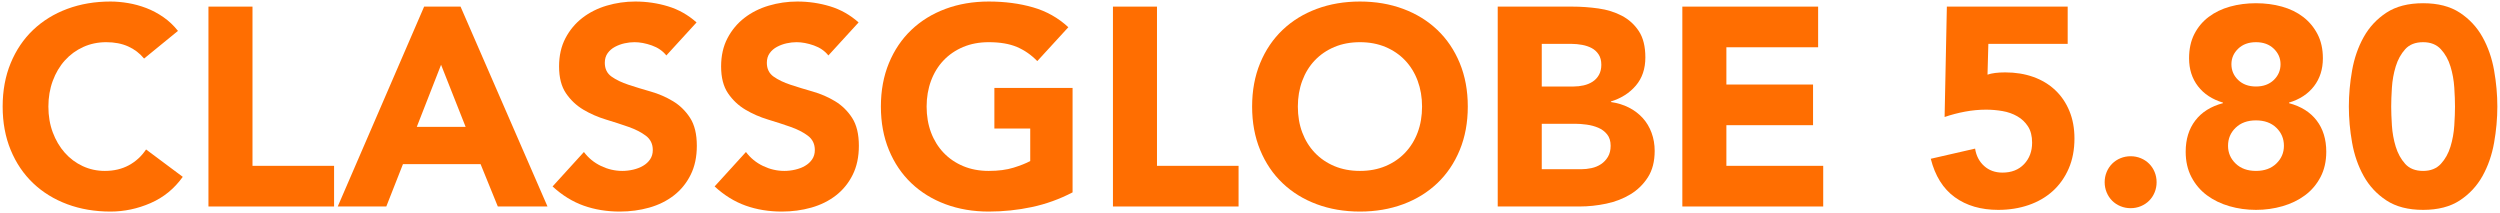
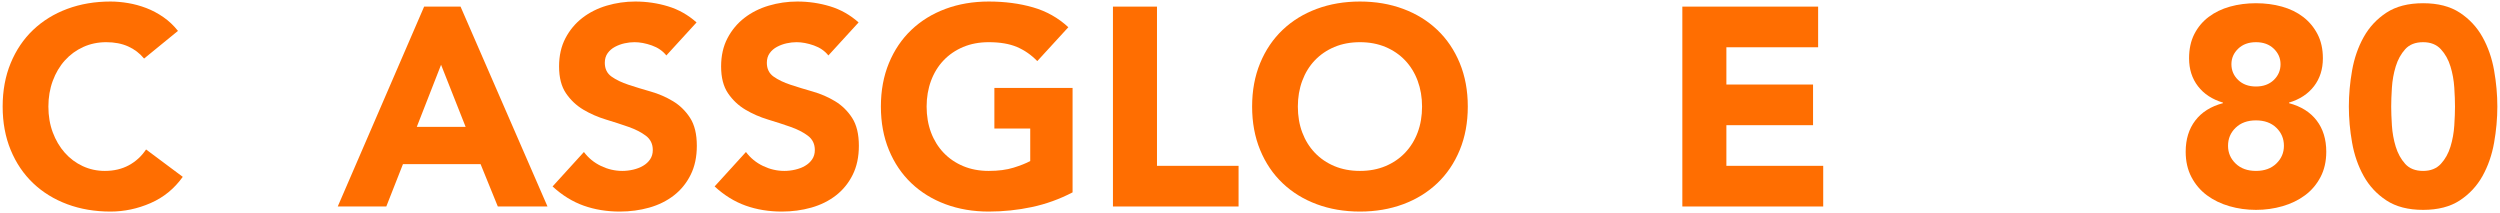
<svg xmlns="http://www.w3.org/2000/svg" width="962px" height="82px" version="1.1" xml:space="preserve" style="fill-rule:evenodd;clip-rule:evenodd;stroke-linejoin:round;stroke-miterlimit:2;">
  <g id="Ebene_1">
    <g>
      <path d="M55.445,22.533C53.78,20.505 51.734,18.948 49.308,17.862C46.882,16.776 44.076,16.233 40.889,16.233C37.703,16.233 34.752,16.848 32.036,18.079C29.32,19.31 26.967,21.03 24.975,23.239C22.983,25.448 21.426,28.073 20.304,31.115C19.181,34.156 18.62,37.451 18.62,41C18.62,44.621 19.181,47.934 20.304,50.94C21.426,53.945 22.965,56.552 24.921,58.761C26.876,60.97 29.175,62.69 31.819,63.921C34.462,65.152 37.304,65.767 40.346,65.767C43.822,65.767 46.9,65.043 49.579,63.595C52.259,62.146 54.468,60.119 56.206,57.512L70.328,68.049C67.069,72.611 62.941,75.979 57.944,78.151C52.947,80.324 47.805,81.41 42.519,81.41C36.508,81.41 30.968,80.469 25.898,78.586C20.829,76.703 16.448,74.005 12.754,70.493C9.061,66.98 6.182,62.726 4.118,57.729C2.054,52.732 1.022,47.156 1.022,41C1.022,34.844 2.054,29.268 4.118,24.271C6.182,19.274 9.061,15.02 12.754,11.507C16.448,7.995 20.829,5.297 25.898,3.414C30.968,1.531 36.508,0.59 42.519,0.59C44.691,0.59 46.954,0.789 49.308,1.187C51.662,1.586 53.979,2.219 56.26,3.088C58.541,3.957 60.732,5.116 62.832,6.565C64.932,8.013 66.815,9.787 68.481,11.887L55.445,22.533Z" style="fill:#ff6e01;fill-rule:nonzero;" />
-       <path d="M80.213,2.545L97.159,2.545L97.159,63.812L128.553,63.812L128.553,79.455L80.213,79.455L80.213,2.545Z" style="fill:#ff6e01;fill-rule:nonzero;" />
      <path d="M163.206,2.545L177.219,2.545L210.676,79.455L191.558,79.455L184.931,63.16L155.058,63.16L148.649,79.455L129.965,79.455L163.206,2.545ZM169.723,24.923L160.381,48.821L179.174,48.821L169.723,24.923Z" style="fill:#ff6e01;fill-rule:nonzero;" />
      <path d="M256.409,21.338C255.033,19.6 253.169,18.315 250.815,17.482C248.461,16.649 246.234,16.233 244.134,16.233C242.903,16.233 241.636,16.377 240.332,16.667C239.029,16.957 237.798,17.409 236.639,18.025C235.48,18.641 234.539,19.455 233.814,20.469C233.09,21.483 232.728,22.714 232.728,24.162C232.728,26.48 233.597,28.254 235.335,29.485C237.073,30.716 239.264,31.767 241.907,32.636C244.551,33.505 247.393,34.374 250.435,35.243C253.476,36.112 256.319,37.343 258.962,38.936C261.605,40.529 263.796,42.666 265.534,45.345C267.272,48.025 268.141,51.609 268.141,56.099C268.141,60.372 267.345,64.102 265.751,67.288C264.158,70.475 262.004,73.118 259.288,75.218C256.572,77.318 253.422,78.875 249.837,79.889C246.252,80.903 242.469,81.41 238.486,81.41C233.489,81.41 228.854,80.65 224.581,79.129C220.308,77.608 216.325,75.146 212.632,71.742L224.69,58.489C226.428,60.807 228.618,62.599 231.262,63.866C233.905,65.134 236.639,65.767 239.463,65.767C240.839,65.767 242.233,65.604 243.645,65.279C245.058,64.953 246.325,64.464 247.447,63.812C248.57,63.16 249.475,62.328 250.163,61.314C250.851,60.3 251.195,59.105 251.195,57.729C251.195,55.411 250.308,53.583 248.534,52.243C246.759,50.903 244.533,49.763 241.853,48.821C239.173,47.88 236.277,46.938 233.163,45.997C230.049,45.055 227.152,43.788 224.472,42.195C221.793,40.602 219.566,38.502 217.792,35.894C216.017,33.287 215.13,29.847 215.13,25.575C215.13,21.447 215.945,17.826 217.574,14.712C219.204,11.598 221.376,8.991 224.092,6.89C226.808,4.79 229.94,3.215 233.489,2.165C237.037,1.115 240.694,0.59 244.46,0.59C248.805,0.59 253.006,1.206 257.061,2.437C261.117,3.668 264.774,5.732 268.033,8.629L256.409,21.338Z" style="fill:#ff6e01;fill-rule:nonzero;" />
      <path d="M318.762,21.338C317.386,19.6 315.522,18.315 313.168,17.482C310.814,16.649 308.587,16.233 306.487,16.233C305.256,16.233 303.989,16.377 302.685,16.667C301.382,16.957 300.151,17.409 298.992,18.025C297.833,18.641 296.892,19.455 296.168,20.469C295.443,21.483 295.081,22.714 295.081,24.162C295.081,26.48 295.95,28.254 297.688,29.485C299.426,30.716 301.617,31.767 304.26,32.636C306.904,33.505 309.746,34.374 312.788,35.243C315.829,36.112 318.672,37.343 321.315,38.936C323.959,40.529 326.149,42.666 327.887,45.345C329.625,48.025 330.494,51.609 330.494,56.099C330.494,60.372 329.698,64.102 328.105,67.288C326.511,70.475 324.357,73.118 321.641,75.218C318.925,77.318 315.775,78.875 312.19,79.889C308.606,80.903 304.822,81.41 300.839,81.41C295.842,81.41 291.207,80.65 286.934,79.129C282.661,77.608 278.678,75.146 274.985,71.742L287.043,58.489C288.781,60.807 290.971,62.599 293.615,63.866C296.258,65.134 298.992,65.767 301.816,65.767C303.192,65.767 304.586,65.604 305.998,65.279C307.411,64.953 308.678,64.464 309.801,63.812C310.923,63.16 311.828,62.328 312.516,61.314C313.204,60.3 313.548,59.105 313.548,57.729C313.548,55.411 312.661,53.583 310.887,52.243C309.113,50.903 306.886,49.763 304.206,48.821C301.527,47.88 298.63,46.938 295.516,45.997C292.402,45.055 289.505,43.788 286.825,42.195C284.146,40.602 281.919,38.502 280.145,35.894C278.37,33.287 277.483,29.847 277.483,25.575C277.483,21.447 278.298,17.826 279.928,14.712C281.557,11.598 283.73,8.991 286.445,6.89C289.161,4.79 292.293,3.215 295.842,2.165C299.39,1.115 303.047,0.59 306.813,0.59C311.158,0.59 315.359,1.206 319.414,2.437C323.47,3.668 327.127,5.732 330.386,8.629L318.762,21.338Z" style="fill:#ff6e01;fill-rule:nonzero;" />
      <path d="M412.727,74.023C407.73,76.63 402.515,78.513 397.084,79.672C391.653,80.831 386.112,81.41 380.464,81.41C374.453,81.41 368.913,80.469 363.843,78.586C358.774,76.703 354.393,74.005 350.699,70.493C347.006,66.98 344.127,62.726 342.063,57.729C339.999,52.732 338.967,47.156 338.967,41C338.967,34.844 339.999,29.268 342.063,24.271C344.127,19.274 347.006,15.02 350.699,11.507C354.393,7.995 358.774,5.297 363.843,3.414C368.913,1.531 374.453,0.59 380.464,0.59C386.619,0.59 392.286,1.332 397.464,2.817C402.642,4.301 407.187,6.854 411.097,10.475L399.148,23.511C396.831,21.121 394.223,19.31 391.327,18.079C388.43,16.848 384.809,16.233 380.464,16.233C376.843,16.233 373.566,16.848 370.633,18.079C367.7,19.31 365.183,21.03 363.083,23.239C360.983,25.448 359.372,28.073 358.249,31.115C357.127,34.156 356.565,37.451 356.565,41C356.565,44.621 357.127,47.934 358.249,50.94C359.372,53.945 360.983,56.552 363.083,58.761C365.183,60.97 367.7,62.69 370.633,63.921C373.566,65.152 376.843,65.767 380.464,65.767C384.157,65.767 387.344,65.351 390.023,64.518C392.703,63.685 394.839,62.834 396.432,61.965L396.432,49.473L382.636,49.473L382.636,33.83L412.727,33.83L412.727,74.023Z" style="fill:#ff6e01;fill-rule:nonzero;" />
      <path d="M428.261,2.545L445.207,2.545L445.207,63.812L476.601,63.812L476.601,79.455L428.261,79.455L428.261,2.545Z" style="fill:#ff6e01;fill-rule:nonzero;" />
      <path d="M481.815,41C481.815,34.844 482.847,29.268 484.911,24.271C486.975,19.274 489.853,15.02 493.547,11.507C497.24,7.995 501.621,5.297 506.691,3.414C511.76,1.531 517.3,0.59 523.311,0.59C529.322,0.59 534.862,1.531 539.931,3.414C545.001,5.297 549.382,7.995 553.075,11.507C556.769,15.02 559.647,19.274 561.711,24.271C563.775,29.268 564.807,34.844 564.807,41C564.807,47.156 563.775,52.732 561.711,57.729C559.647,62.726 556.769,66.98 553.075,70.493C549.382,74.005 545.001,76.703 539.931,78.586C534.862,80.469 529.322,81.41 523.311,81.41C517.3,81.41 511.76,80.469 506.691,78.586C501.621,76.703 497.24,74.005 493.547,70.493C489.853,66.98 486.975,62.726 484.911,57.729C482.847,52.732 481.815,47.156 481.815,41ZM499.413,41C499.413,44.621 499.974,47.934 501.096,50.94C502.219,53.945 503.83,56.552 505.93,58.761C508.031,60.97 510.547,62.69 513.48,63.921C516.413,65.152 519.69,65.767 523.311,65.767C526.932,65.767 530.209,65.152 533.142,63.921C536.075,62.69 538.592,60.97 540.692,58.761C542.792,56.552 544.403,53.945 545.526,50.94C546.648,47.934 547.209,44.621 547.209,41C547.209,37.451 546.648,34.156 545.526,31.115C544.403,28.073 542.792,25.448 540.692,23.239C538.592,21.03 536.075,19.31 533.142,18.079C530.209,16.848 526.932,16.233 523.311,16.233C519.69,16.233 516.413,16.848 513.48,18.079C510.547,19.31 508.031,21.03 505.93,23.239C503.83,25.448 502.219,28.073 501.096,31.115C499.974,34.156 499.413,37.451 499.413,41Z" style="fill:#ff6e01;fill-rule:nonzero;" />
-       <path d="M576.322,2.545L605,2.545C608.331,2.545 611.681,2.781 615.048,3.251C618.416,3.722 621.439,4.664 624.119,6.076C626.798,7.488 628.971,9.461 630.637,11.996C632.302,14.531 633.135,17.898 633.135,22.099C633.135,26.444 631.922,30.047 629.496,32.907C627.07,35.768 623.865,37.814 619.882,39.045L619.882,39.262C622.417,39.624 624.716,40.33 626.78,41.38C628.844,42.43 630.619,43.77 632.103,45.399C633.588,47.029 634.728,48.93 635.525,51.103C636.322,53.275 636.72,55.593 636.72,58.055C636.72,62.11 635.851,65.496 634.113,68.212C632.375,70.927 630.13,73.118 627.378,74.784C624.626,76.449 621.53,77.644 618.09,78.368C614.65,79.093 611.228,79.455 607.824,79.455L576.322,79.455L576.322,2.545ZM593.268,33.287L605.543,33.287C606.847,33.287 608.132,33.142 609.4,32.853C610.667,32.563 611.808,32.092 612.821,31.441C613.835,30.789 614.65,29.92 615.266,28.834C615.881,27.747 616.189,26.444 616.189,24.923C616.189,23.33 615.845,22.008 615.157,20.958C614.469,19.908 613.582,19.093 612.496,18.514C611.409,17.934 610.178,17.518 608.802,17.265C607.426,17.011 606.086,16.884 604.783,16.884L593.268,16.884L593.268,33.287ZM593.268,65.116L608.476,65.116C609.78,65.116 611.101,64.971 612.441,64.681C613.781,64.391 614.994,63.885 616.08,63.16C617.167,62.436 618.054,61.495 618.742,60.336C619.43,59.177 619.774,57.765 619.774,56.099C619.774,54.289 619.321,52.822 618.416,51.7C617.511,50.577 616.37,49.727 614.994,49.147C613.618,48.568 612.133,48.17 610.54,47.952C608.947,47.735 607.462,47.626 606.086,47.626L593.268,47.626L593.268,65.116Z" style="fill:#ff6e01;fill-rule:nonzero;" />
      <path d="M647.365,2.545L699.616,2.545L699.616,18.188L664.312,18.188L664.312,32.527L697.661,32.527L697.661,48.17L664.312,48.17L664.312,63.812L701.571,63.812L701.571,79.455L647.365,79.455L647.365,2.545Z" style="fill:#ff6e01;fill-rule:nonzero;" />
-       <path d="M795.644,16.884L765.119,16.884L764.794,28.725C766.459,28.146 768.74,27.856 771.637,27.856C775.548,27.856 779.133,28.435 782.391,29.594C785.65,30.753 788.457,32.436 790.81,34.645C793.164,36.854 794.992,39.534 796.296,42.684C797.6,45.834 798.251,49.364 798.251,53.275C798.251,57.62 797.509,61.495 796.024,64.898C794.54,68.302 792.494,71.181 789.887,73.534C787.28,75.888 784.184,77.68 780.599,78.912C777.014,80.143 773.122,80.758 768.921,80.758C762.259,80.758 756.683,79.129 752.193,75.87C747.703,72.611 744.625,67.687 742.959,61.096L760.014,57.186C760.448,59.938 761.607,62.165 763.49,63.866C765.373,65.568 767.727,66.419 770.551,66.419C774.027,66.419 776.797,65.333 778.861,63.16C780.925,60.988 781.957,58.236 781.957,54.905C781.957,52.37 781.432,50.288 780.382,48.658C779.332,47.029 777.956,45.725 776.254,44.748C774.552,43.77 772.651,43.1 770.551,42.738C768.451,42.376 766.351,42.195 764.25,42.195C761.571,42.195 758.873,42.448 756.158,42.955C753.442,43.462 750.817,44.15 748.282,45.019L749.151,2.545L795.644,2.545L795.644,16.884Z" style="fill:#ff6e01;fill-rule:nonzero;" />
-       <path d="M809.875,70.113C809.875,68.737 810.128,67.433 810.635,66.202C811.142,64.971 811.848,63.903 812.753,62.997C813.659,62.092 814.727,61.386 815.958,60.879C817.189,60.372 818.493,60.119 819.869,60.119C821.244,60.119 822.548,60.372 823.779,60.879C825.01,61.386 826.078,62.092 826.984,62.997C827.889,63.903 828.595,64.971 829.102,66.202C829.609,67.433 829.862,68.737 829.862,70.113C829.862,71.489 829.609,72.792 829.102,74.023C828.595,75.254 827.889,76.323 826.984,77.228C826.078,78.133 825.01,78.839 823.779,79.346C822.548,79.853 821.244,80.106 819.869,80.106C818.493,80.106 817.189,79.853 815.958,79.346C814.727,78.839 813.659,78.133 812.753,77.228C811.848,76.323 811.142,75.254 810.635,74.023C810.128,72.792 809.875,71.489 809.875,70.113Z" style="fill:#ff6e01;fill-rule:nonzero;" />
      <path d="M842.355,22.424C842.355,18.876 843.025,15.78 844.364,13.137C845.704,10.493 847.551,8.285 849.904,6.51C852.258,4.736 854.992,3.414 858.106,2.545C861.22,1.676 864.551,1.242 868.1,1.242C871.648,1.242 874.98,1.676 878.094,2.545C881.208,3.414 883.923,4.736 886.241,6.51C888.558,8.285 890.405,10.493 891.781,13.137C893.157,15.78 893.845,18.876 893.845,22.424C893.845,26.625 892.704,30.21 890.423,33.179C888.142,36.148 884.937,38.248 880.809,39.479L880.809,39.696C885.444,40.928 888.993,43.154 891.455,46.377C893.917,49.6 895.149,53.601 895.149,58.381C895.149,62.074 894.406,65.333 892.922,68.157C891.437,70.982 889.445,73.317 886.947,75.164C884.449,77.011 881.57,78.405 878.311,79.346C875.052,80.288 871.648,80.758 868.1,80.758C864.551,80.758 861.148,80.288 857.889,79.346C854.63,78.405 851.751,77.011 849.253,75.164C846.754,73.317 844.763,70.982 843.278,68.157C841.794,65.333 841.051,62.074 841.051,58.381C841.051,53.601 842.282,49.6 844.745,46.377C847.207,43.154 850.755,40.928 855.39,39.696L855.39,39.479C851.262,38.248 848.058,36.148 845.777,33.179C843.495,30.21 842.355,26.625 842.355,22.424ZM858.649,24.706C858.649,27.095 859.518,29.123 861.256,30.789C862.994,32.455 865.275,33.287 868.1,33.287C870.924,33.287 873.205,32.455 874.943,30.789C876.682,29.123 877.551,27.095 877.551,24.706C877.551,22.388 876.682,20.397 874.943,18.731C873.205,17.065 870.924,16.233 868.1,16.233C865.275,16.233 862.994,17.065 861.256,18.731C859.518,20.397 858.649,22.388 858.649,24.706ZM857.346,56.099C857.346,58.779 858.323,61.06 860.279,62.943C862.234,64.826 864.841,65.767 868.1,65.767C871.359,65.767 873.966,64.826 875.921,62.943C877.876,61.06 878.854,58.779 878.854,56.099C878.854,53.348 877.876,51.03 875.921,49.147C873.966,47.264 871.359,46.323 868.1,46.323C864.841,46.323 862.234,47.264 860.279,49.147C858.323,51.03 857.346,53.348 857.346,56.099Z" style="fill:#ff6e01;fill-rule:nonzero;" />
      <path d="M903.839,41C903.839,36.438 904.255,31.803 905.088,27.095C905.921,22.388 907.405,18.115 909.542,14.277C911.678,10.439 914.593,7.307 918.287,4.881C921.98,2.455 926.687,1.242 932.408,1.242C938.129,1.242 942.837,2.455 946.53,4.881C950.223,7.307 953.138,10.439 955.275,14.277C957.411,18.115 958.896,22.388 959.729,27.095C960.561,31.803 960.978,36.438 960.978,41C960.978,45.562 960.561,50.197 959.729,54.905C958.896,59.612 957.411,63.885 955.275,67.723C953.138,71.561 950.223,74.693 946.53,77.119C942.837,79.545 938.129,80.758 932.408,80.758C926.687,80.758 921.98,79.545 918.287,77.119C914.593,74.693 911.678,71.561 909.542,67.723C907.405,63.885 905.921,59.612 905.088,54.905C904.255,50.197 903.839,45.562 903.839,41ZM920.133,41C920.133,43.028 920.224,45.454 920.405,48.278C920.586,51.103 921.075,53.818 921.871,56.425C922.668,59.032 923.881,61.241 925.51,63.052C927.14,64.862 929.439,65.767 932.408,65.767C935.305,65.767 937.586,64.862 939.252,63.052C940.918,61.241 942.149,59.032 942.945,56.425C943.742,53.818 944.231,51.103 944.412,48.278C944.593,45.454 944.683,43.028 944.683,41C944.683,38.972 944.593,36.546 944.412,33.722C944.231,30.897 943.742,28.182 942.945,25.575C942.149,22.968 940.918,20.759 939.252,18.948C937.586,17.138 935.305,16.233 932.408,16.233C929.439,16.233 927.14,17.138 925.51,18.948C923.881,20.759 922.668,22.968 921.871,25.575C921.075,28.182 920.586,30.897 920.405,33.722C920.224,36.546 920.133,38.972 920.133,41Z" style="fill:#ff6e01;fill-rule:nonzero;" />
    </g>
  </g>
</svg>